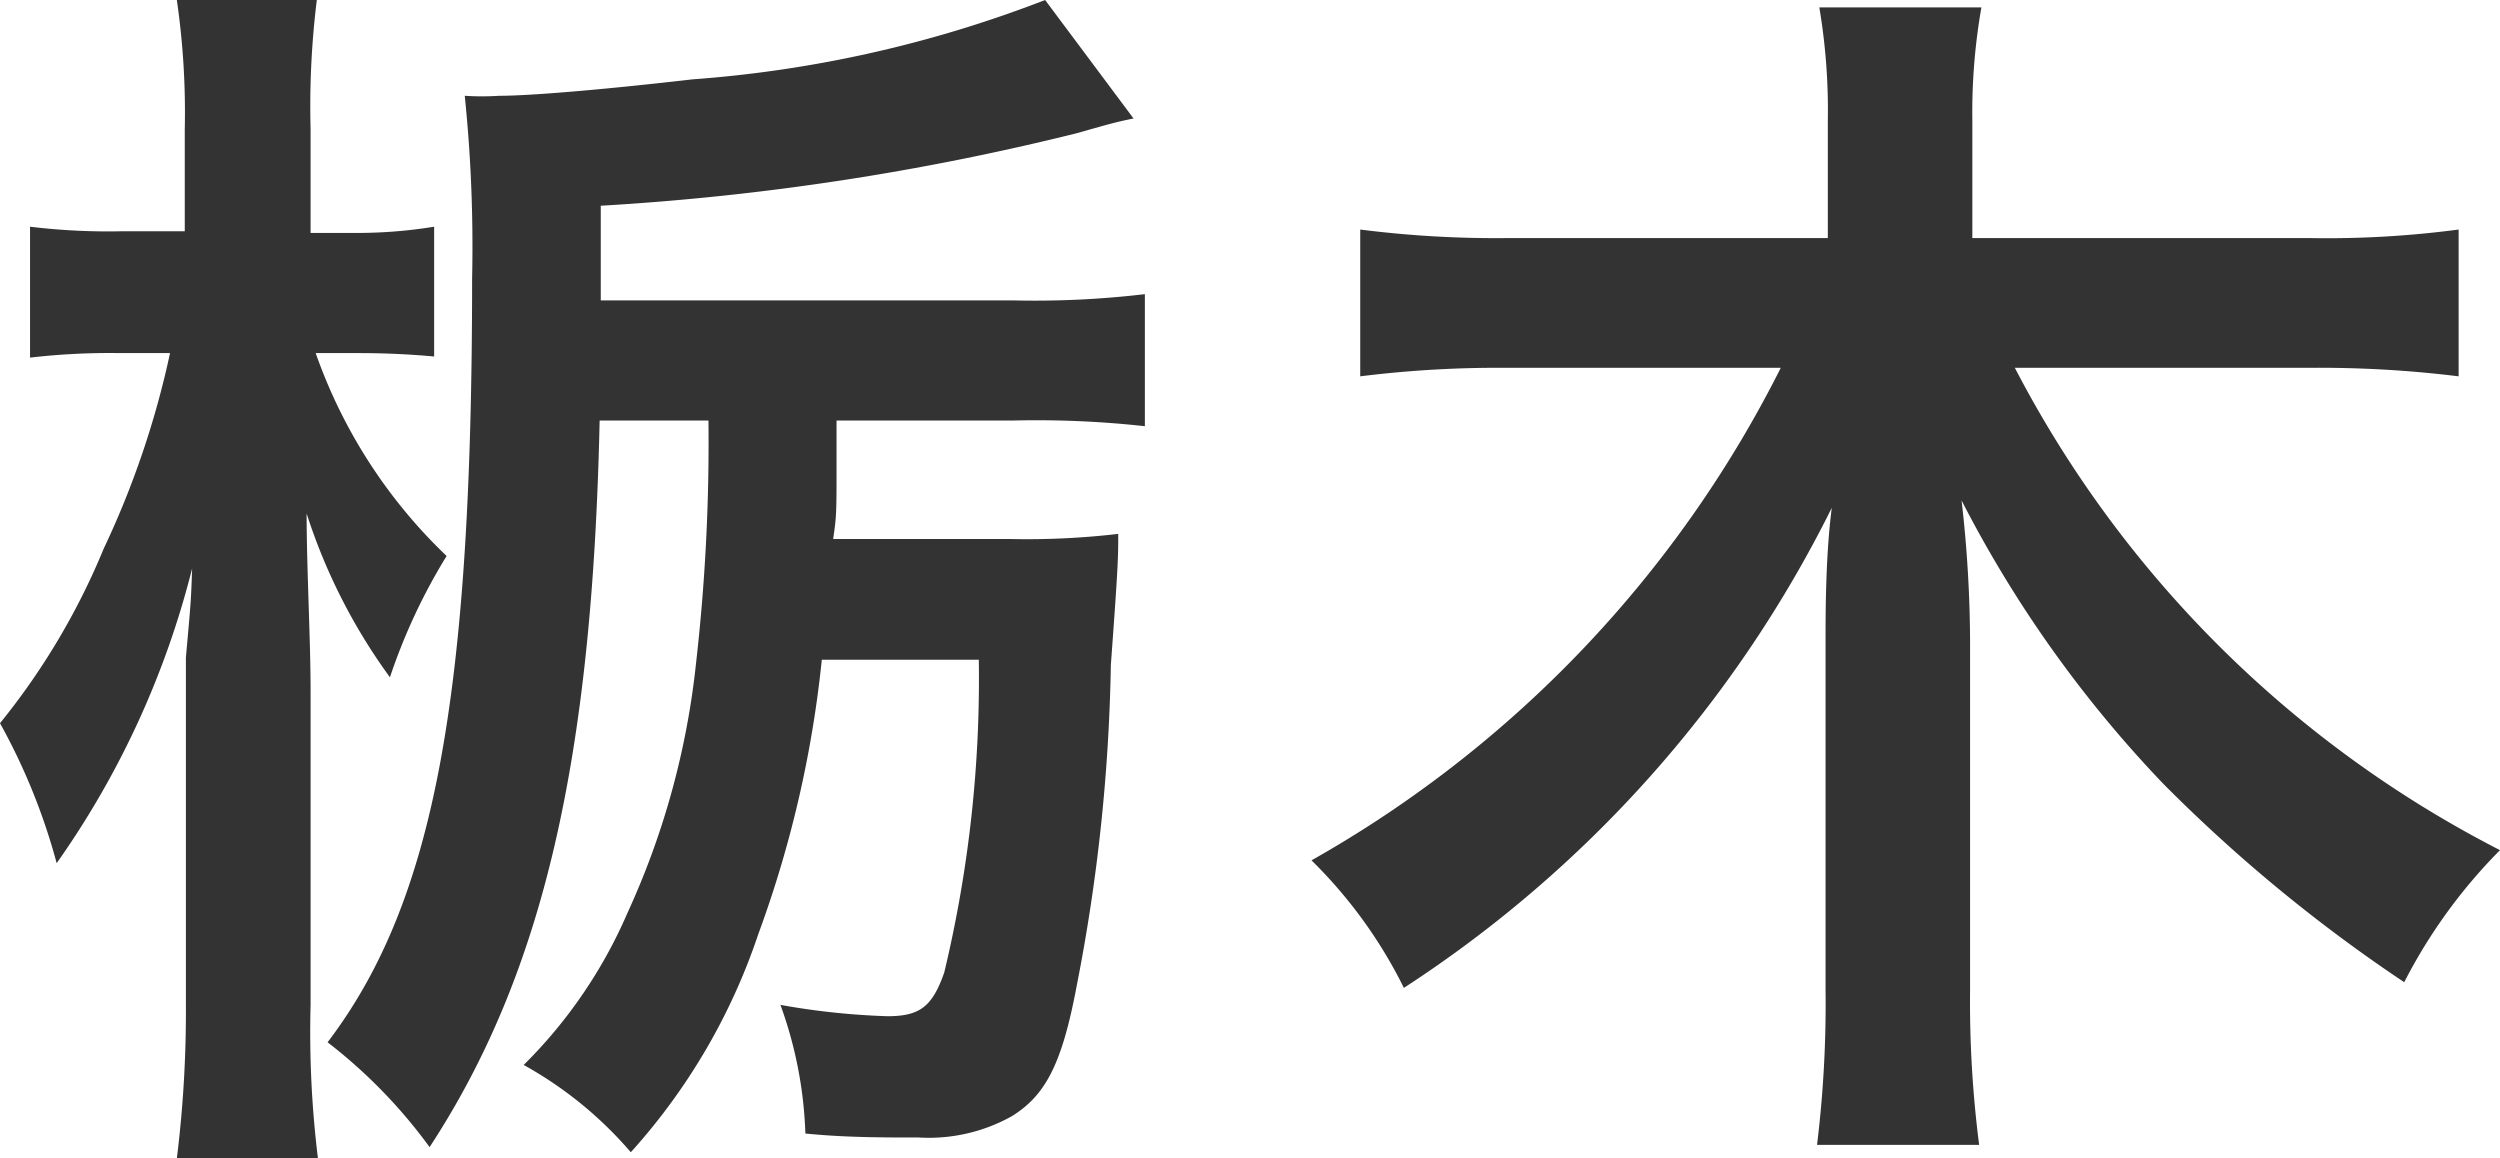
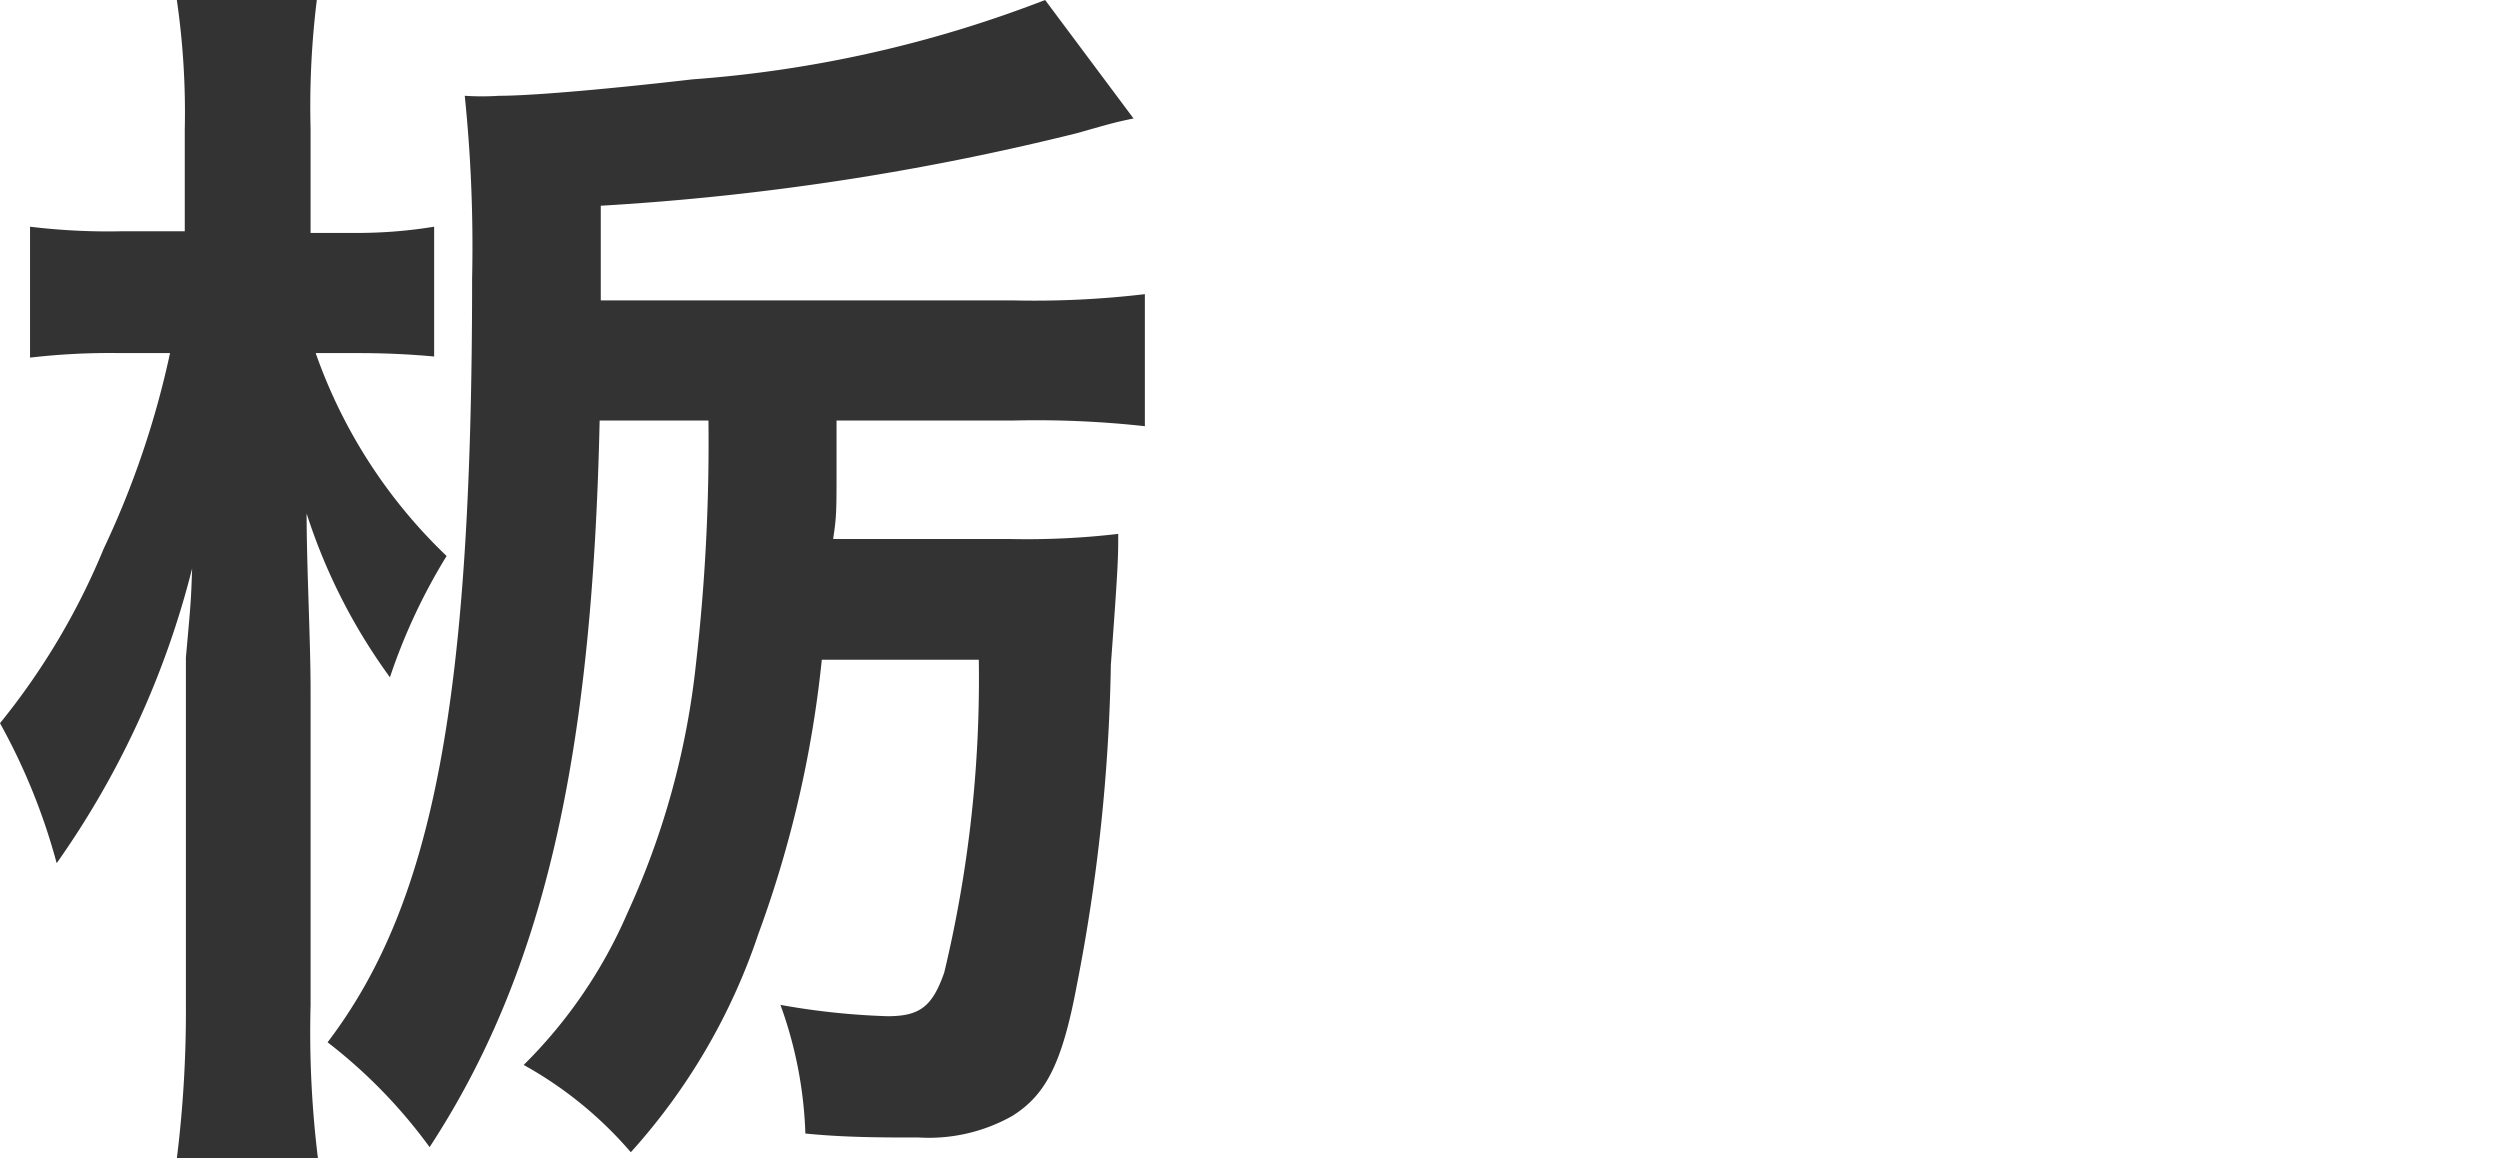
<svg xmlns="http://www.w3.org/2000/svg" viewBox="0 0 44.11 20.44">
  <defs>
    <style>.cls-1{fill:#333;}</style>
  </defs>
  <title>map_tochigi</title>
  <g id="Layer_2" data-name="Layer 2">
    <g id="レイヤー_1" data-name="レイヤー 1">
      <path class="cls-1" d="M5.57,6.23A9.12,9.12,0,0,0,7.88,9.81a10.33,10.33,0,0,0-1,2.14A10.17,10.17,0,0,1,5.41,9.06c0,.95.07,2.23.07,3.13v5.54a18.25,18.25,0,0,0,.13,2.71H3.12a21.06,21.06,0,0,0,.16-2.71V13.14c0-.44,0-1.21,0-1.54.09-1,.09-1,.11-1.57A15.6,15.6,0,0,1,1,15.23a10.92,10.92,0,0,0-1-2.47A12.34,12.34,0,0,0,1.83,9.68,15.81,15.81,0,0,0,3,6.23H2.11a12.11,12.11,0,0,0-1.58.08V4a11.46,11.46,0,0,0,1.65.08H3.26V2.29A13.8,13.8,0,0,0,3.12,0H5.59a15.27,15.27,0,0,0-.11,2.27V4.11h.83A8.41,8.41,0,0,0,7.66,4V6.29Q7,6.23,6.34,6.23Zm12.3-.93a16.51,16.51,0,0,0,2.33-.11V7.52a17.45,17.45,0,0,0-2.33-.1H14.76c0,.35,0,.61,0,.79,0,.83,0,.9-.06,1.3h3.1a13.91,13.91,0,0,0,1.93-.09c0,.41,0,.55-.13,2.31A32,32,0,0,1,19,17.38c-.26,1.39-.55,1.94-1.14,2.31a3,3,0,0,1-1.65.38c-.64,0-1.3,0-2-.07a7.32,7.32,0,0,0-.44-2.27,12.82,12.82,0,0,0,1.89.2c.57,0,.79-.17,1-.77a22.23,22.23,0,0,0,.61-5.52H14.5a19.87,19.87,0,0,1-1.12,4.84,10.91,10.91,0,0,1-2.25,3.85,6.89,6.89,0,0,0-1.89-1.54,8.54,8.54,0,0,0,1.83-2.68,14.09,14.09,0,0,0,1.21-4.4,34.29,34.29,0,0,0,.22-4.29H10.58c-.13,6-1,9.76-3,12.82a9.1,9.1,0,0,0-1.8-1.85c1.87-2.46,2.55-6.05,2.55-13.48a26,26,0,0,0-.13-3.22,4.73,4.73,0,0,0,.61,0c.55,0,1.85-.11,3.41-.29A21.53,21.53,0,0,0,18.44,0L20,2.09c-.33.07-.33.07-1,.26a45.79,45.79,0,0,1-8.4,1.28V5.3Z" />
-       <path class="cls-1" d="M35.55,6.49A19.84,19.84,0,0,0,44.11,15a9.37,9.37,0,0,0-1.69,2.33,27.46,27.46,0,0,1-4.25-3.5,21.27,21.27,0,0,1-3.56-5,22.27,22.27,0,0,1,.15,2.48v6.16a19.77,19.77,0,0,0,.16,2.73H32.06a20.51,20.51,0,0,0,.15-2.75V11.35c0-.55,0-1.54.11-2.39a21.5,21.5,0,0,1-7.55,8.47,8.32,8.32,0,0,0-1.63-2.25,20.58,20.58,0,0,0,8.28-8.69H26.6A19.59,19.59,0,0,0,24,6.64V4.05a18.92,18.92,0,0,0,2.64.15h5.61V2.13a10.9,10.9,0,0,0-.15-2h2.86a10.73,10.73,0,0,0-.16,2V4.2h5.92a17.68,17.68,0,0,0,2.66-.15V6.64a20.09,20.09,0,0,0-2.66-.15Z" />
    </g>
  </g>
</svg>